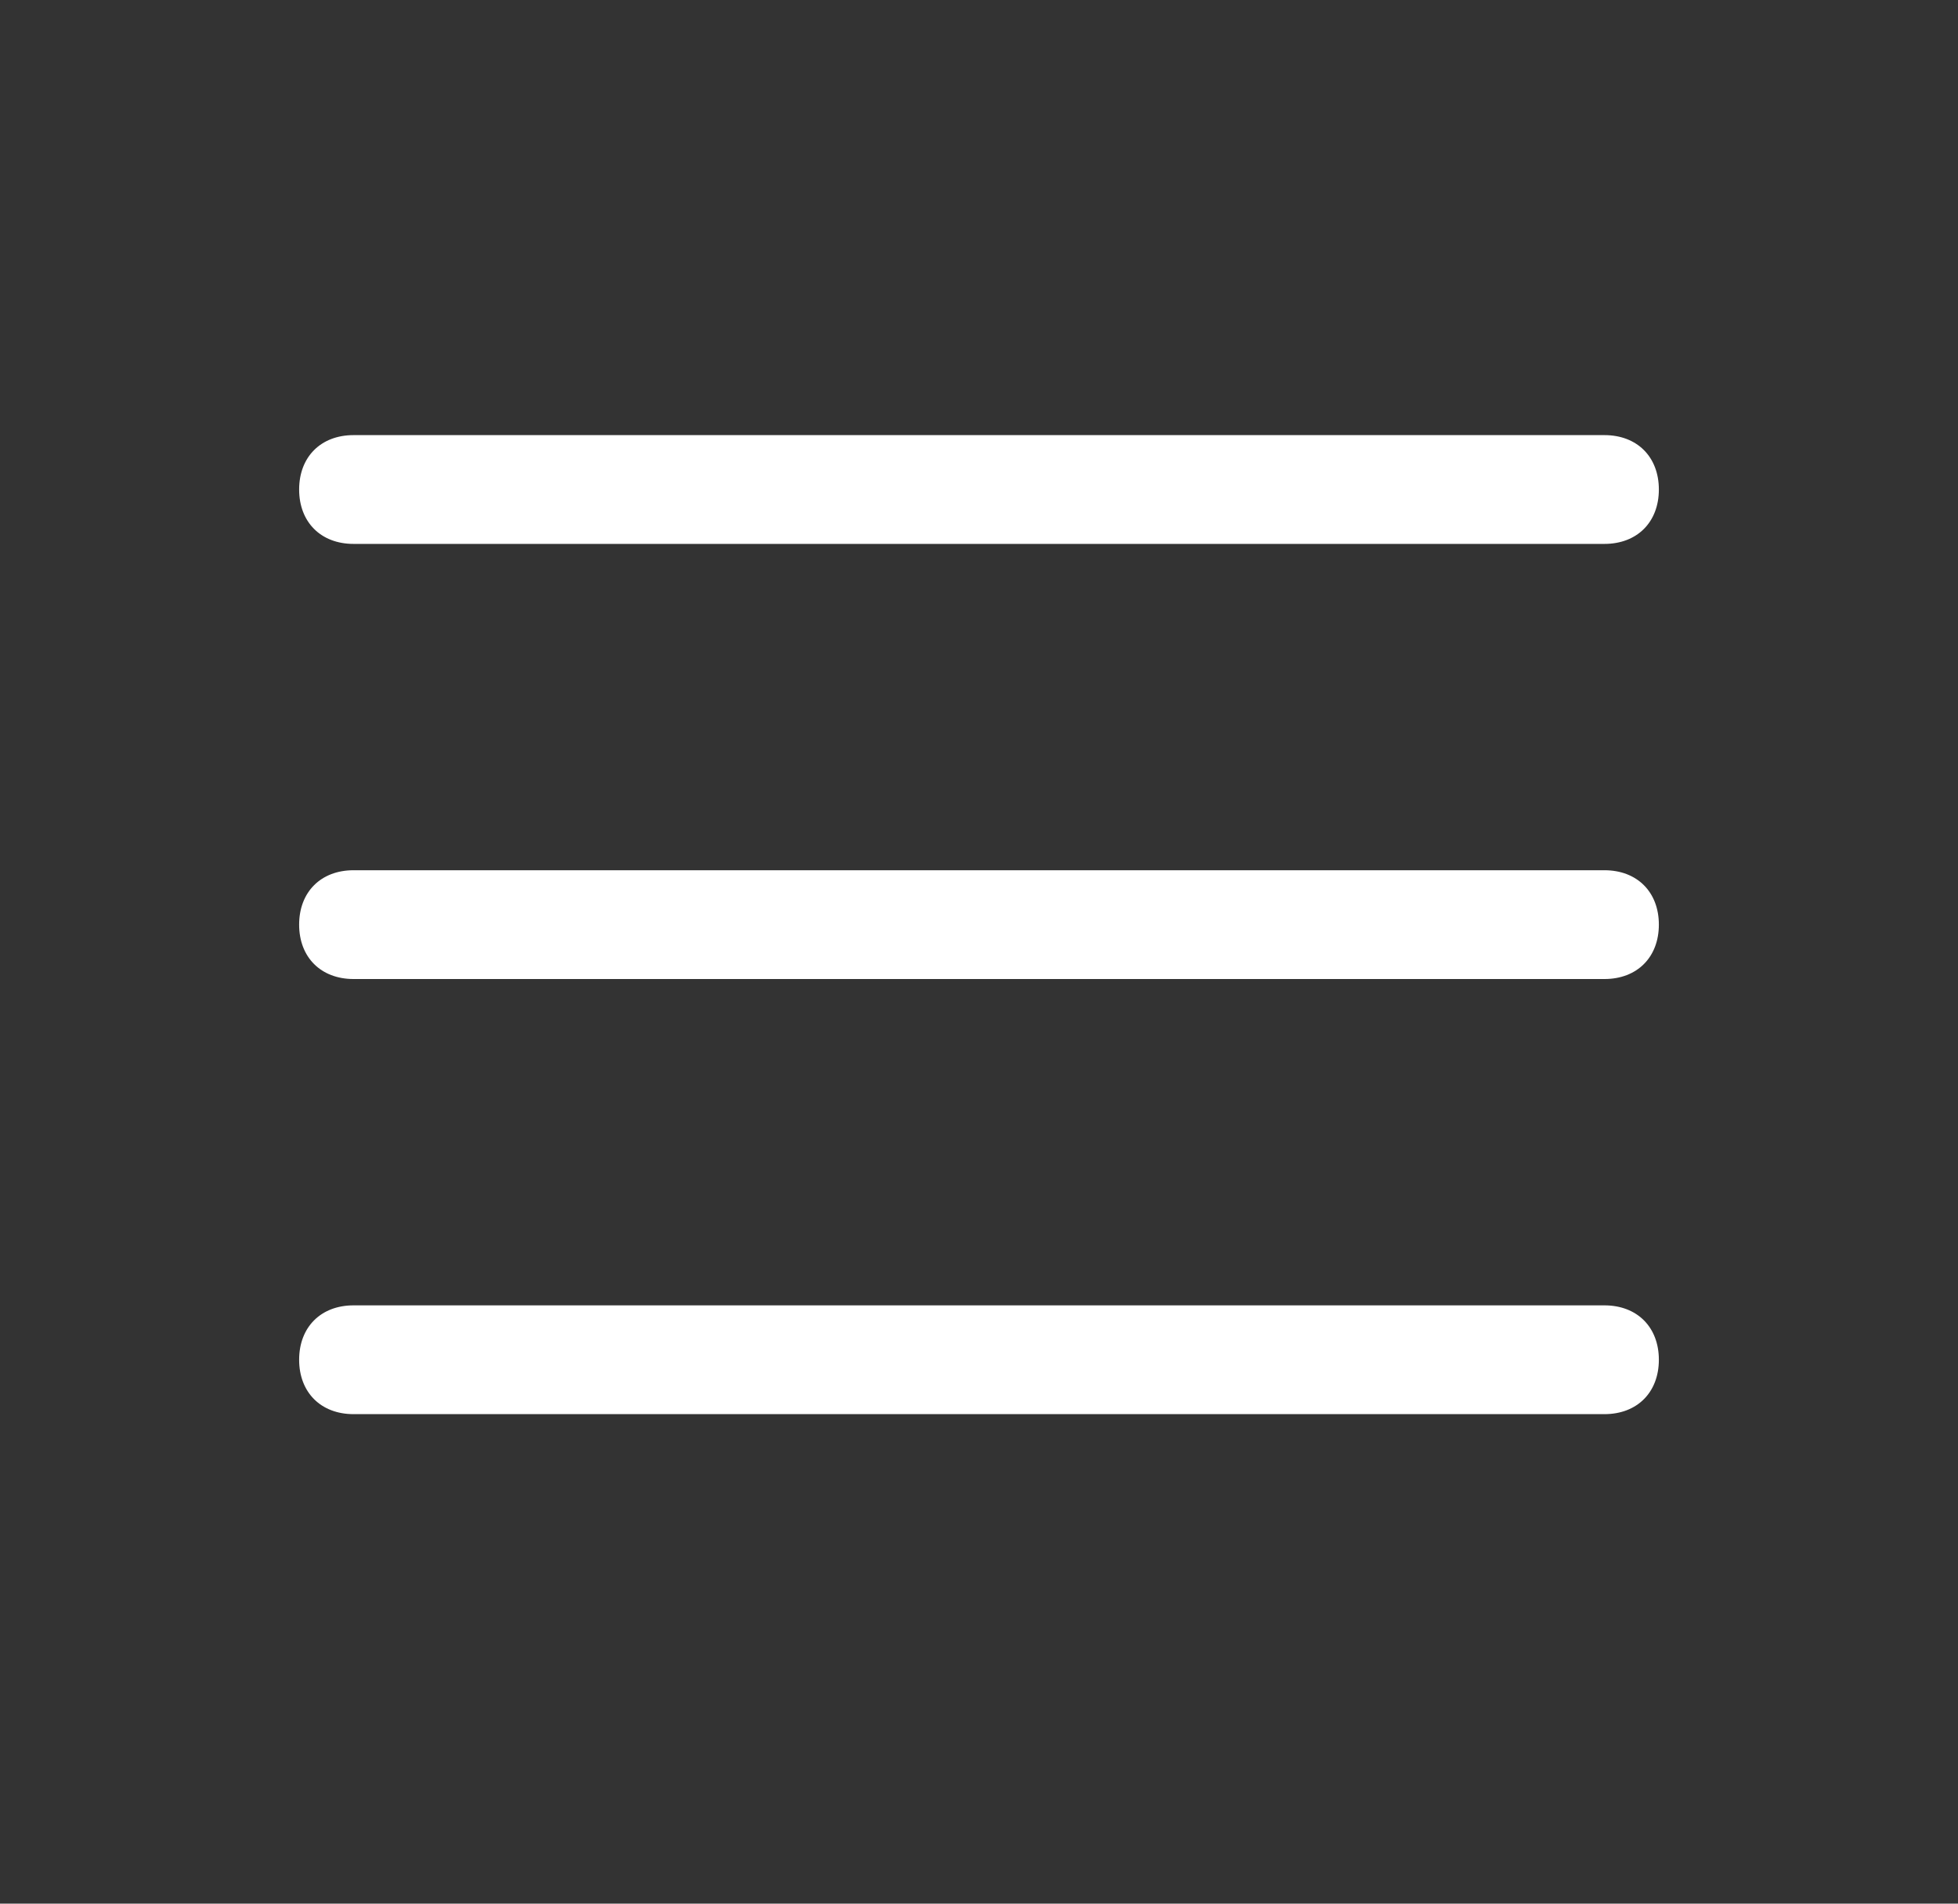
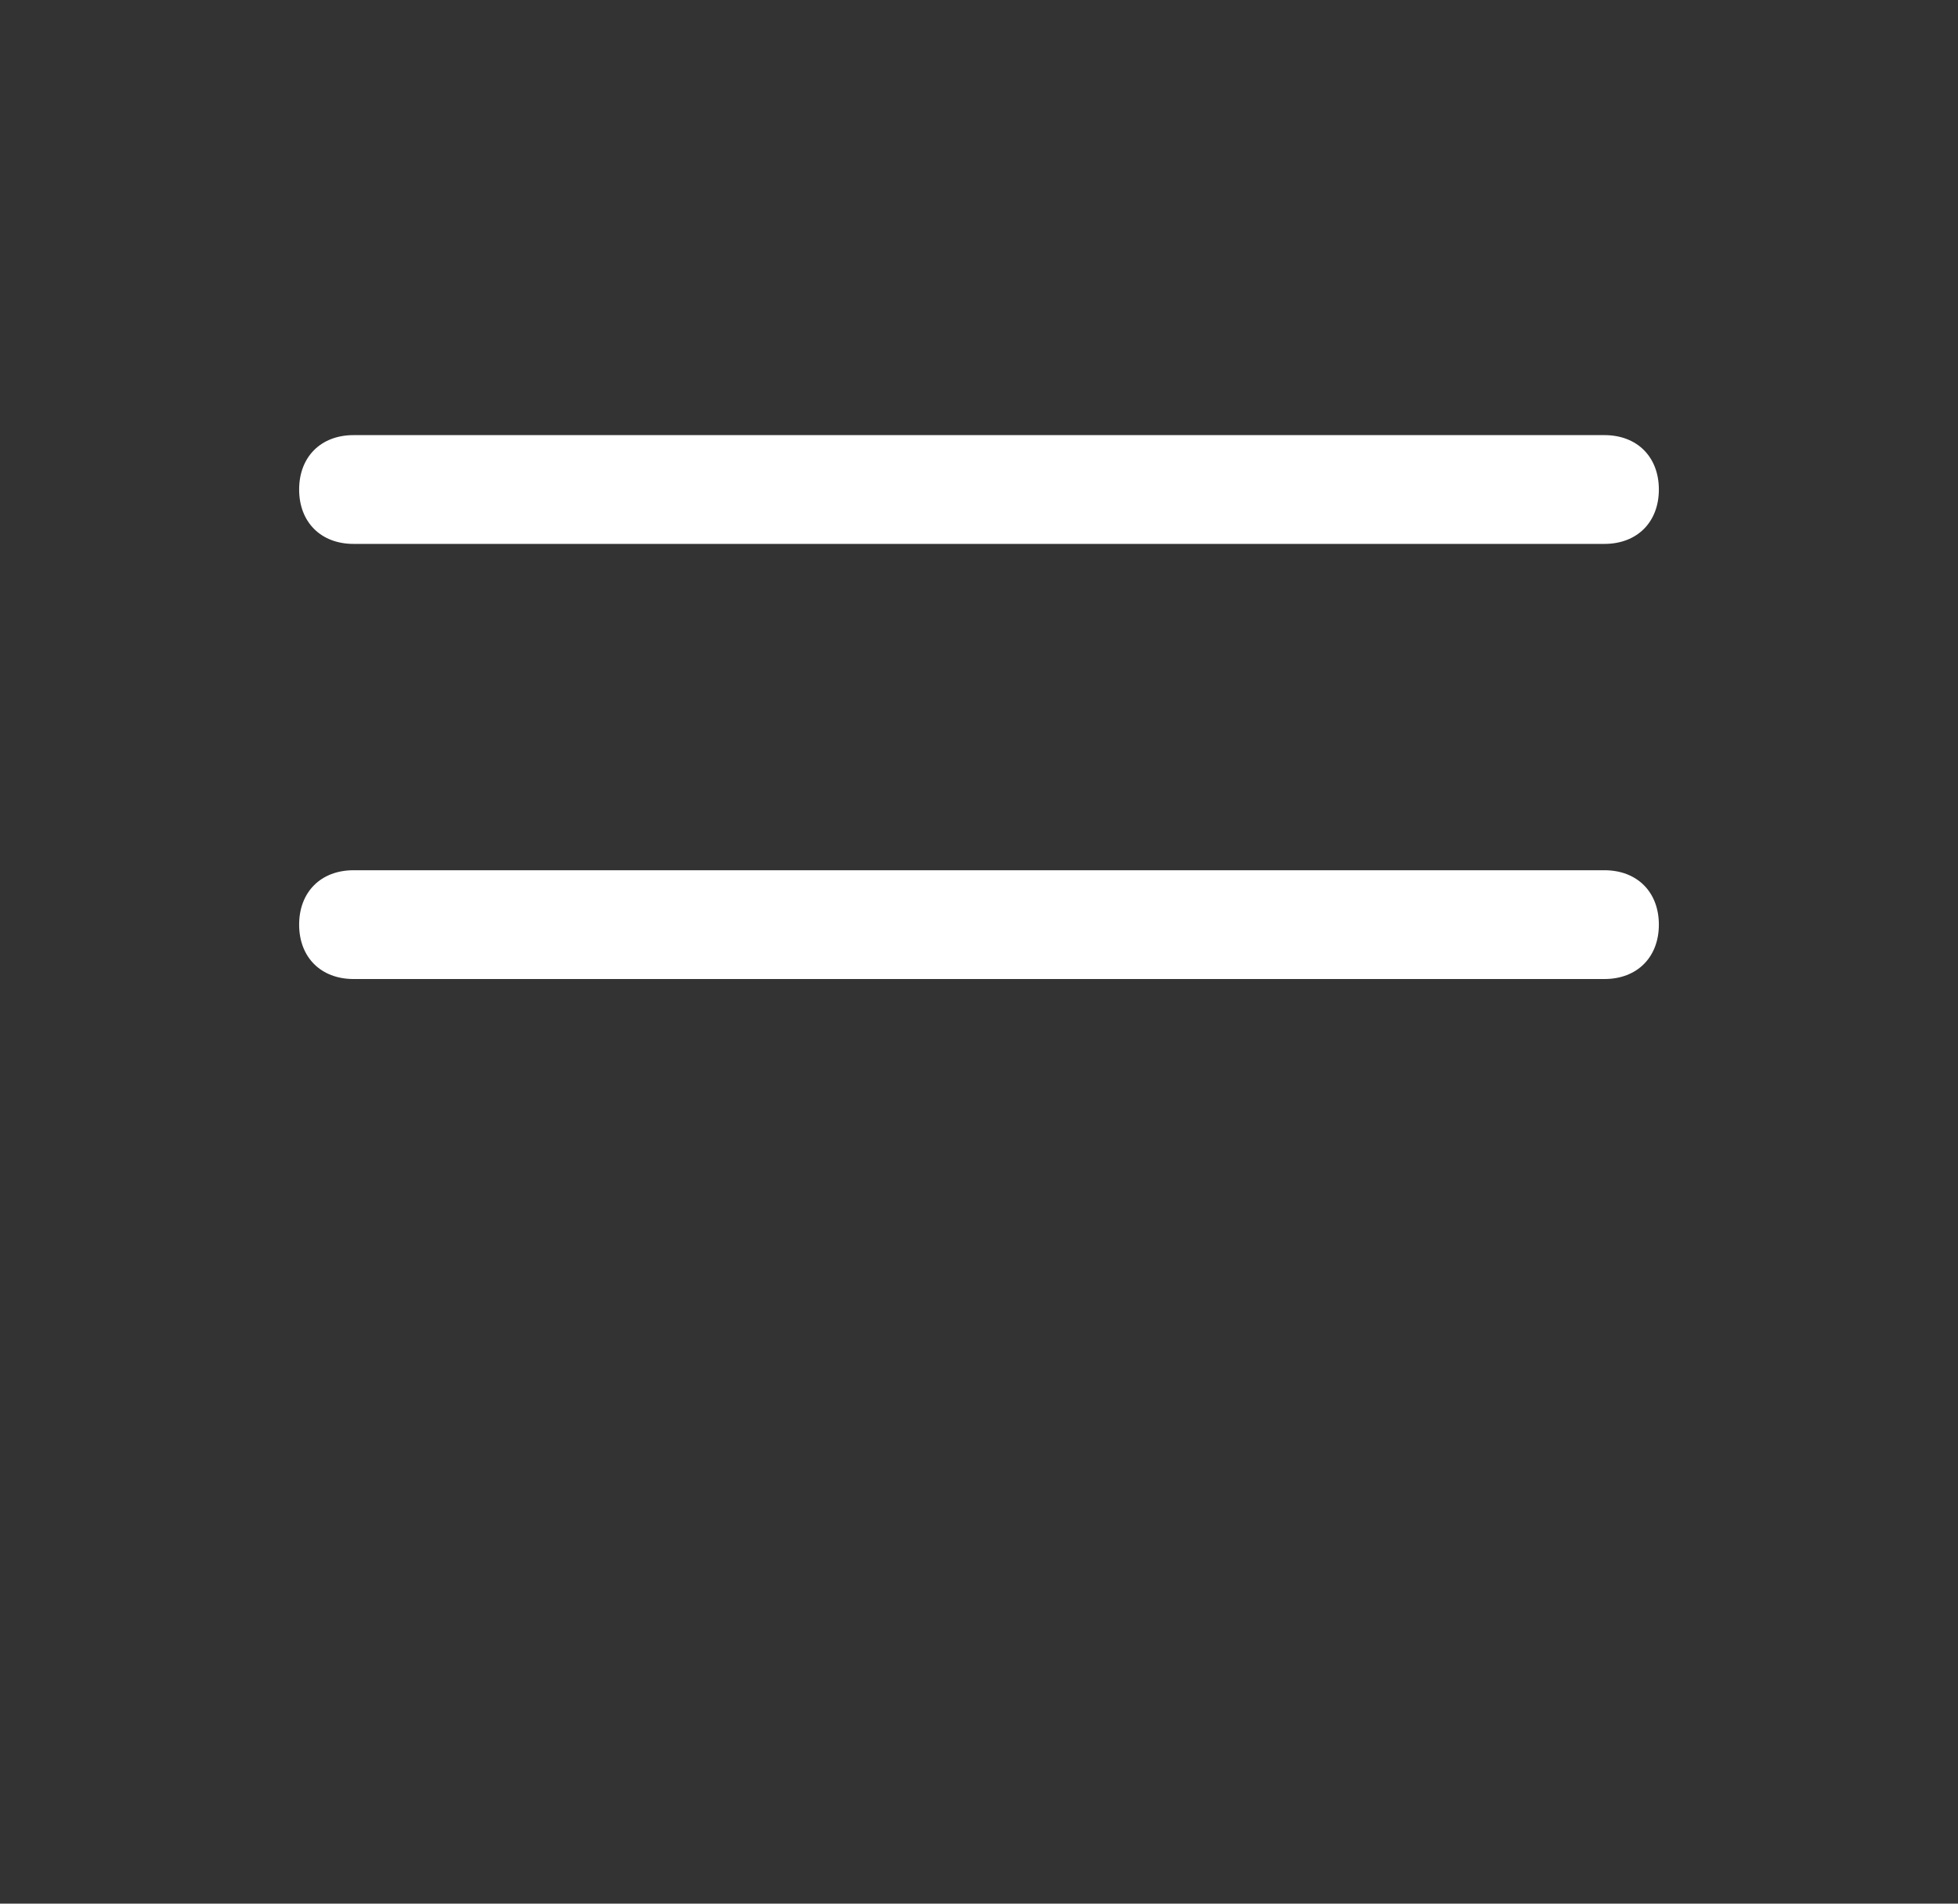
<svg xmlns="http://www.w3.org/2000/svg" version="1.1" id="Capa_1" x="0px" y="0px" viewBox="0 0 36 35" style="enable-background:new 0 0 36 35;" xml:space="preserve">
  <rect x="0" y="0" width="36" height="35" fill="#333333" stroke="none" />
  <style type="text/css">
	.st0{fill:#FFFFFF;}
</style>
  <path class="st0" d="M29.5,8h-23c-0.6,0-1,0.4-1,1s0.4,1,1,1h23c0.6,0,1-0.4,1-1S30.1,8,29.5,8z" />
  <path class="st0" d="M29.5,16h-23c-0.6,0-1,0.4-1,1s0.4,1,1,1h23c0.6,0,1-0.4,1-1S30.1,16,29.5,16z" />
-   <path class="st0" d="M29.5,24h-23c-0.6,0-1,0.4-1,1s0.4,1,1,1h23c0.6,0,1-0.4,1-1S30.1,24,29.5,24z" />
</svg>